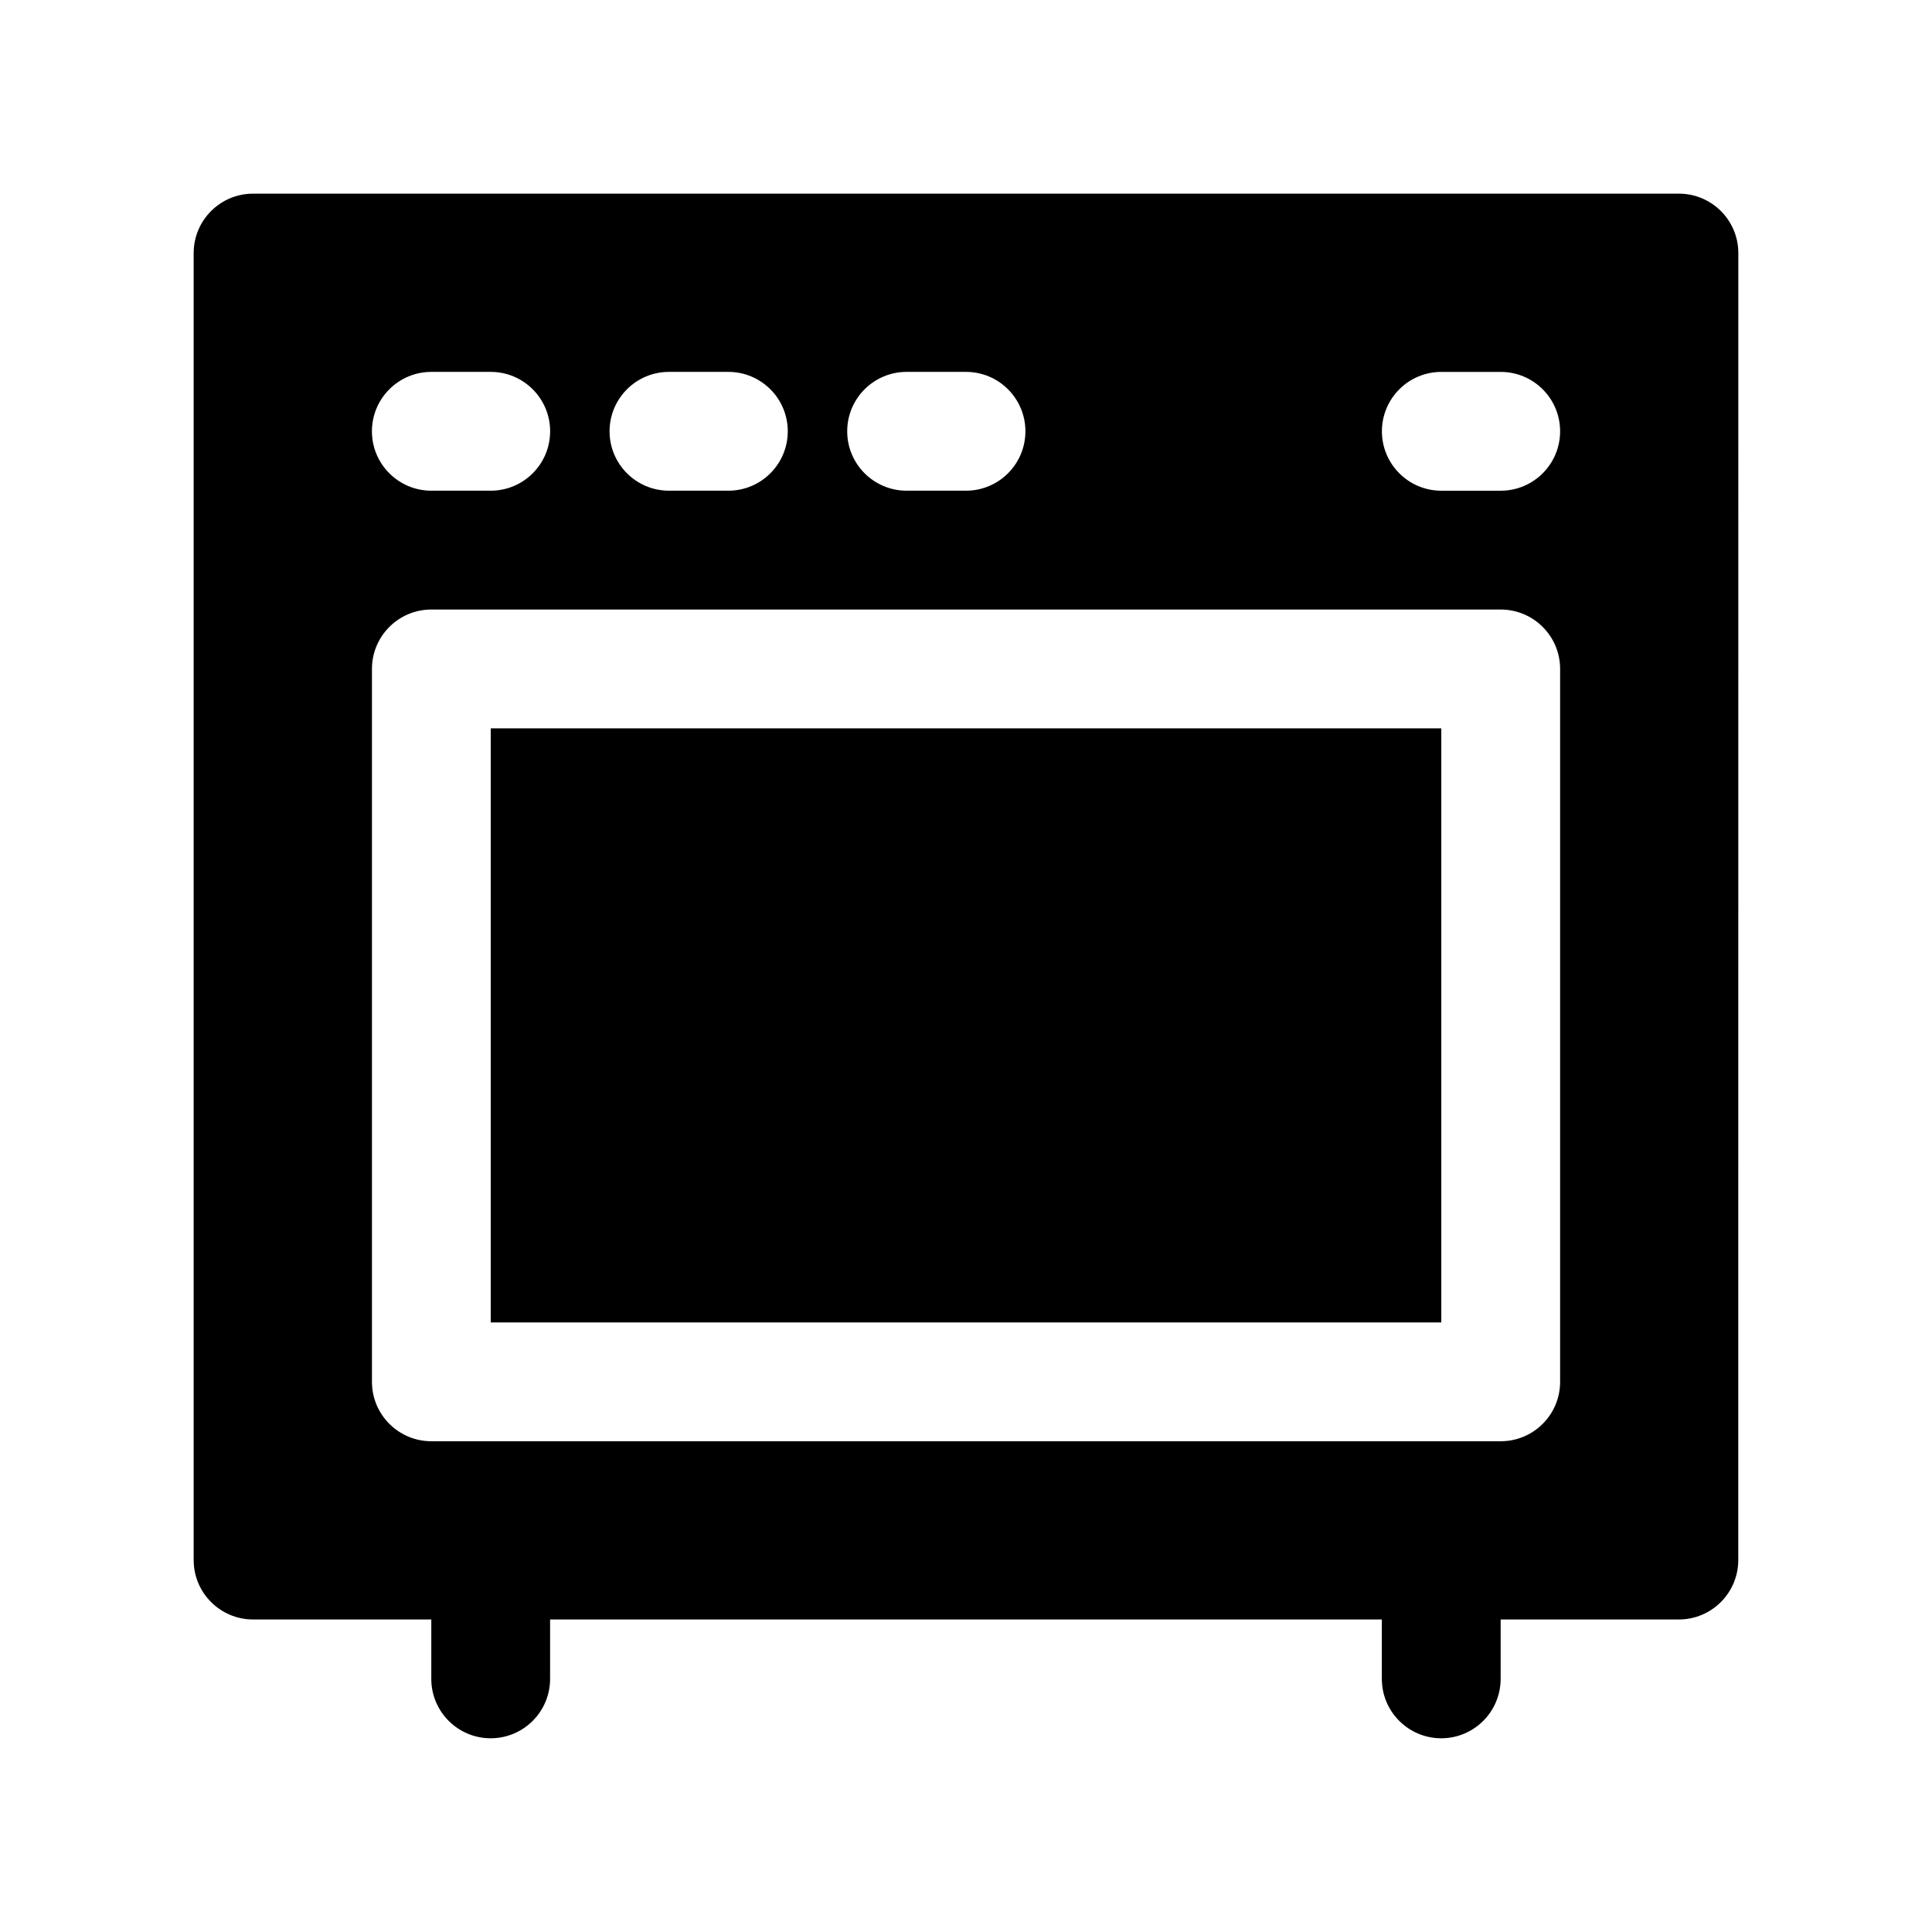
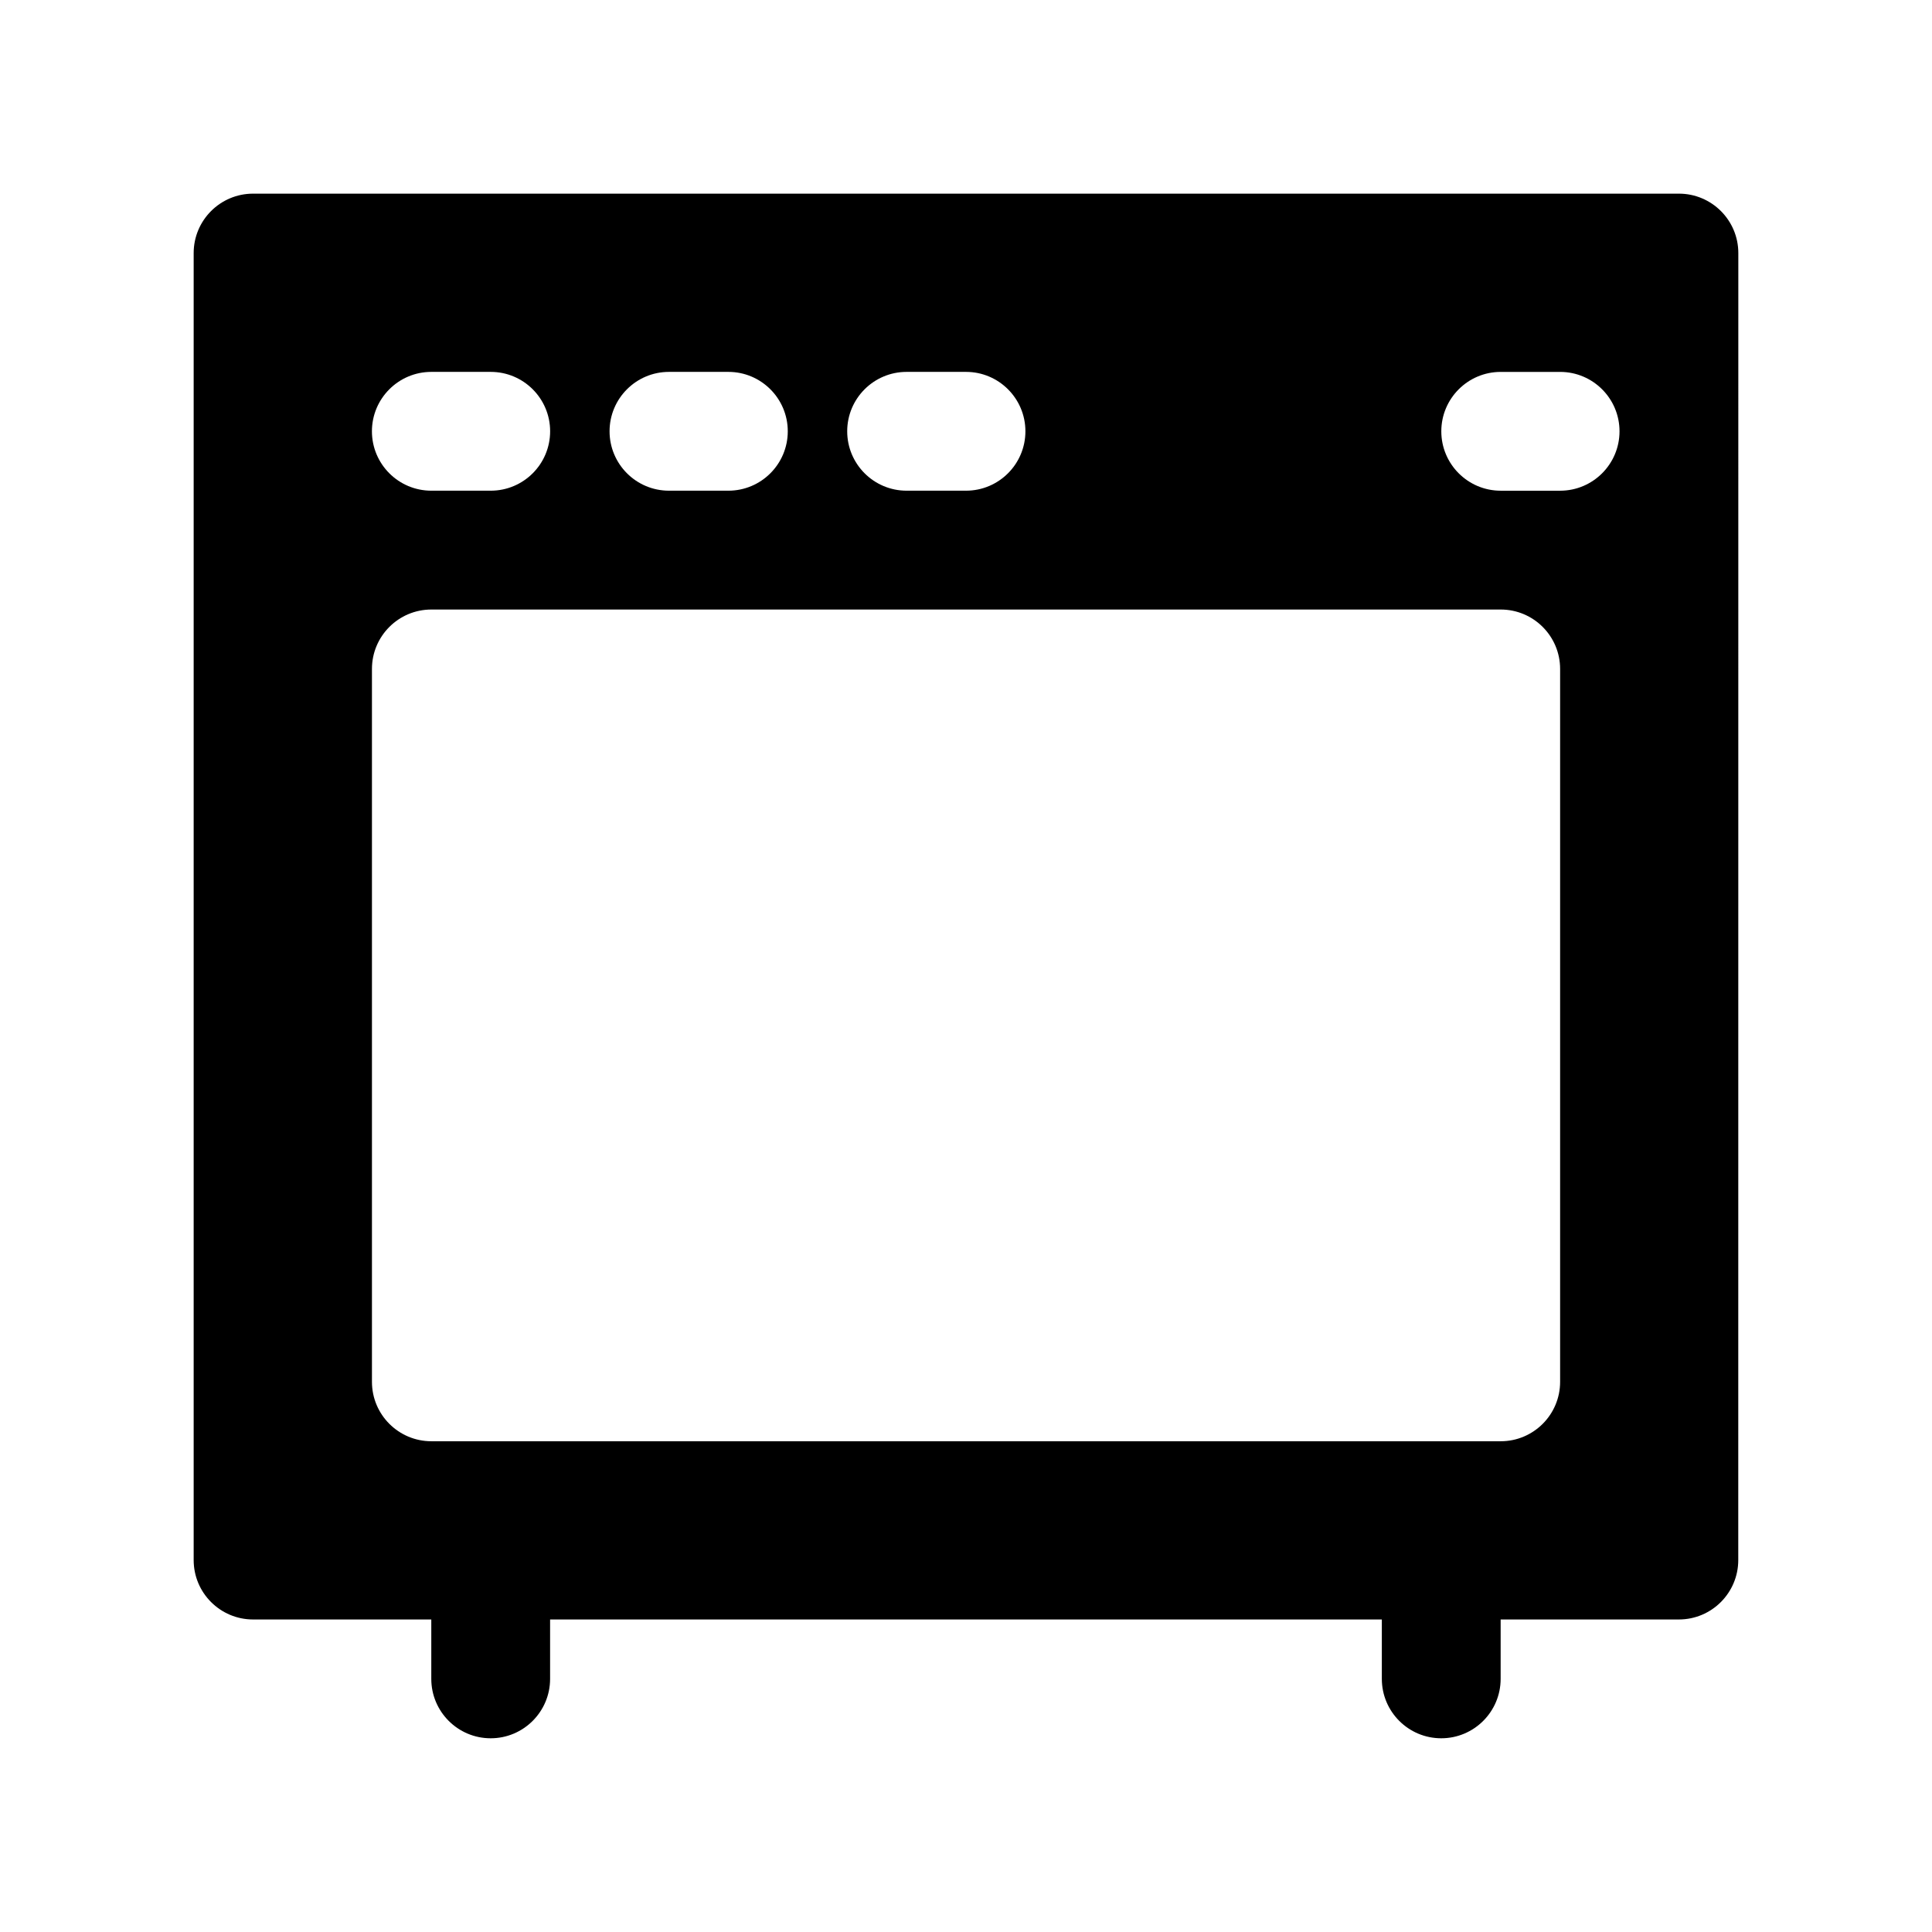
<svg xmlns="http://www.w3.org/2000/svg" fill="#000000" width="800px" height="800px" version="1.1" viewBox="144 144 512 512">
  <g>
-     <path d="m274.05 337.02h251.91v157.44h-251.91z" />
-     <path d="m588.93 195.32h-377.86c-8.691 0-15.746 7.055-15.746 15.746v346.37c0 8.691 7.055 15.742 15.742 15.742h47.23v15.742c0 8.691 7.055 15.742 15.742 15.742 8.691 0 15.742-7.055 15.742-15.742v-15.742h220.42v15.742c0 8.691 7.055 15.742 15.742 15.742 8.691 0 15.742-7.055 15.742-15.742v-15.742h47.23c8.691 0 15.742-7.055 15.742-15.742l0.016-346.37c0-8.691-7.055-15.746-15.746-15.746zm-204.67 47.234h15.742c8.691 0 15.742 7.055 15.742 15.742 0 8.691-7.055 15.742-15.742 15.742h-15.742c-8.691 0-15.742-7.055-15.742-15.742s7.051-15.742 15.742-15.742zm-62.977 0h15.742c8.691 0 15.742 7.055 15.742 15.742 0 8.691-7.055 15.742-15.742 15.742h-15.742c-8.691 0-15.742-7.055-15.742-15.742s7.051-15.742 15.742-15.742zm-62.977 0h15.742c8.691 0 15.742 7.055 15.742 15.742 0 8.691-7.055 15.742-15.742 15.742h-15.742c-8.691 0-15.742-7.055-15.742-15.742s7.055-15.742 15.742-15.742zm299.14 267.65c0 8.691-7.055 15.742-15.742 15.742h-283.39c-8.691 0-15.742-7.055-15.742-15.742v-188.93c0-8.691 7.055-15.742 15.742-15.742h283.39c8.691 0 15.742 7.055 15.742 15.742zm-15.742-236.16h-15.742c-8.691 0-15.742-7.055-15.742-15.742 0-8.691 7.055-15.742 15.742-15.742h15.742c8.691 0 15.742 7.055 15.742 15.742s-7.051 15.742-15.742 15.742z" />
+     <path d="m588.93 195.32h-377.86c-8.691 0-15.746 7.055-15.746 15.746v346.37c0 8.691 7.055 15.742 15.742 15.742h47.23v15.742c0 8.691 7.055 15.742 15.742 15.742 8.691 0 15.742-7.055 15.742-15.742v-15.742h220.42v15.742c0 8.691 7.055 15.742 15.742 15.742 8.691 0 15.742-7.055 15.742-15.742v-15.742h47.23c8.691 0 15.742-7.055 15.742-15.742l0.016-346.37c0-8.691-7.055-15.746-15.746-15.746zm-204.67 47.234h15.742c8.691 0 15.742 7.055 15.742 15.742 0 8.691-7.055 15.742-15.742 15.742h-15.742c-8.691 0-15.742-7.055-15.742-15.742s7.051-15.742 15.742-15.742zm-62.977 0h15.742c8.691 0 15.742 7.055 15.742 15.742 0 8.691-7.055 15.742-15.742 15.742h-15.742c-8.691 0-15.742-7.055-15.742-15.742s7.051-15.742 15.742-15.742zm-62.977 0h15.742c8.691 0 15.742 7.055 15.742 15.742 0 8.691-7.055 15.742-15.742 15.742h-15.742c-8.691 0-15.742-7.055-15.742-15.742s7.055-15.742 15.742-15.742zm299.14 267.65c0 8.691-7.055 15.742-15.742 15.742h-283.39c-8.691 0-15.742-7.055-15.742-15.742v-188.93c0-8.691 7.055-15.742 15.742-15.742h283.39c8.691 0 15.742 7.055 15.742 15.742zm-15.742-236.16c-8.691 0-15.742-7.055-15.742-15.742 0-8.691 7.055-15.742 15.742-15.742h15.742c8.691 0 15.742 7.055 15.742 15.742s-7.051 15.742-15.742 15.742z" />
  </g>
</svg>